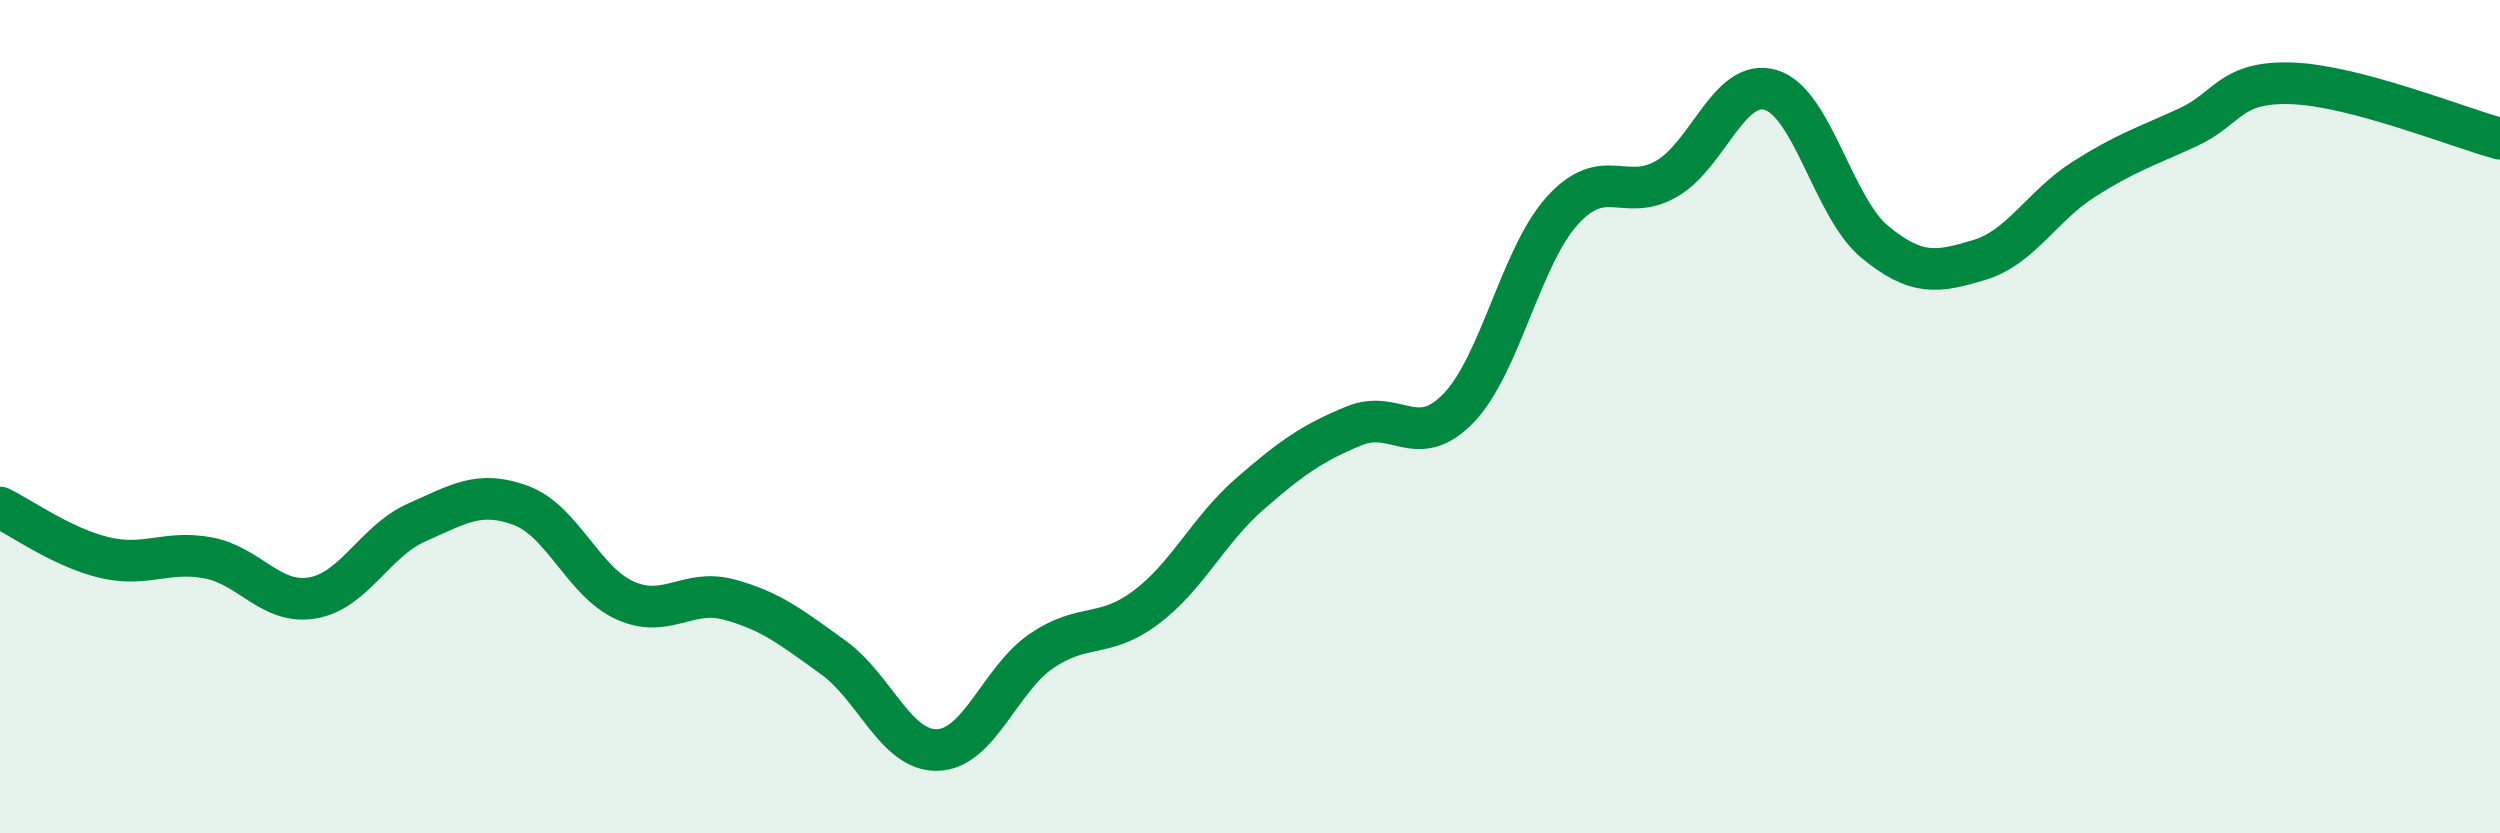
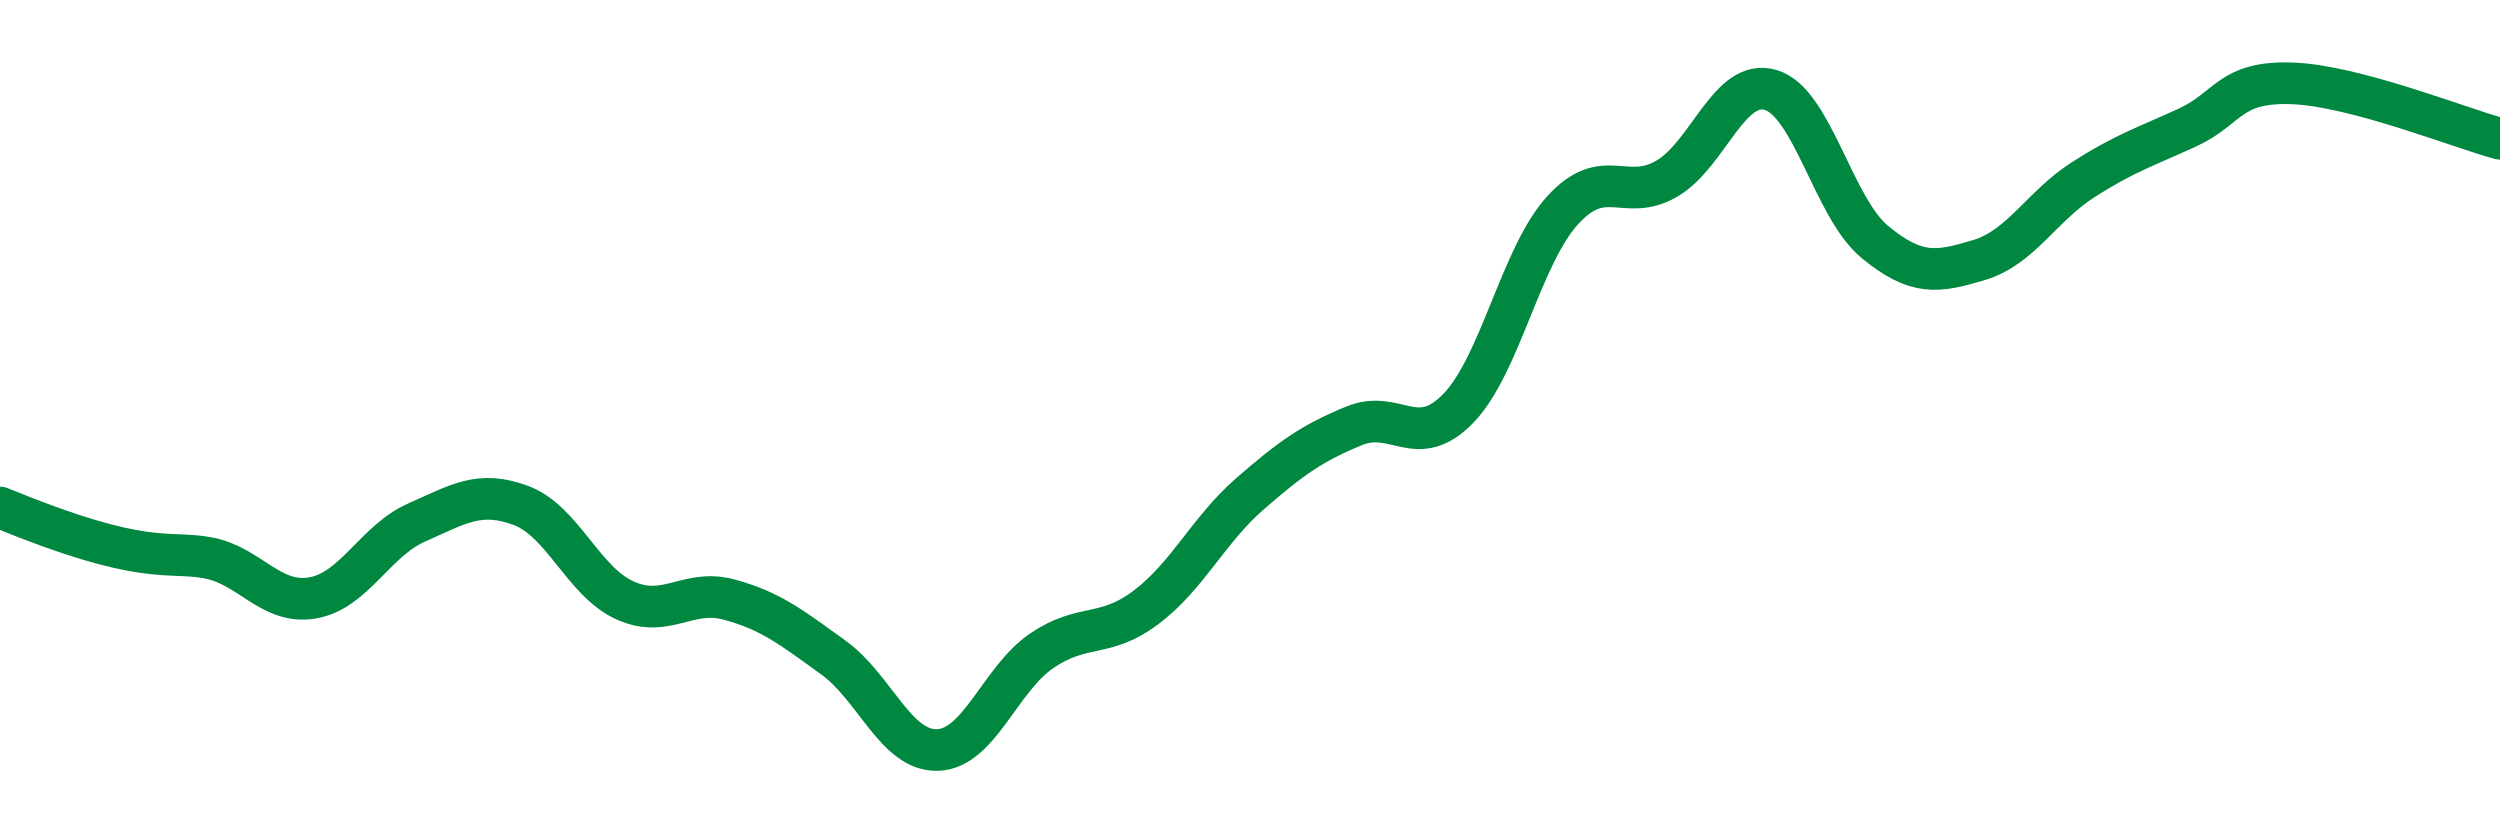
<svg xmlns="http://www.w3.org/2000/svg" width="60" height="20" viewBox="0 0 60 20">
-   <path d="M 0,12.18 C 0.5,12.42 1.5,13.14 2.5,13.38 C 3.5,13.62 4,13.2 5,13.39 C 6,13.58 6.5,14.52 7.5,14.35 C 8.5,14.18 9,12.98 10,12.54 C 11,12.1 11.5,11.76 12.5,12.13 C 13.5,12.5 14,13.96 15,14.41 C 16,14.86 16.5,14.12 17.5,14.39 C 18.5,14.66 19,15.06 20,15.78 C 21,16.5 21.5,18.03 22.5,18 C 23.5,17.97 24,16.3 25,15.62 C 26,14.94 26.5,15.33 27.5,14.58 C 28.5,13.83 29,12.72 30,11.85 C 31,10.98 31.5,10.63 32.5,10.22 C 33.5,9.81 34,10.83 35,9.8 C 36,8.77 36.5,6.15 37.5,5.05 C 38.5,3.95 39,4.87 40,4.29 C 41,3.71 41.5,1.86 42.5,2.16 C 43.5,2.46 44,4.99 45,5.81 C 46,6.63 46.5,6.54 47.5,6.24 C 48.5,5.94 49,4.95 50,4.31 C 51,3.67 51.5,3.52 52.5,3.06 C 53.5,2.6 53.5,1.95 55,2 C 56.5,2.05 59,3.06 60,3.33L60 20L0 20Z" fill="#008740" opacity="0.1" stroke-linecap="round" stroke-linejoin="round" />
-   <path d="M 0,12.18 C 0.5,12.42 1.5,13.14 2.5,13.38 C 3.5,13.62 4,13.2 5,13.39 C 6,13.58 6.5,14.52 7.5,14.35 C 8.5,14.18 9,12.98 10,12.54 C 11,12.1 11.5,11.76 12.5,12.13 C 13.5,12.5 14,13.96 15,14.41 C 16,14.86 16.5,14.12 17.5,14.39 C 18.5,14.66 19,15.06 20,15.78 C 21,16.5 21.5,18.03 22.5,18 C 23.5,17.97 24,16.3 25,15.62 C 26,14.94 26.5,15.33 27.5,14.58 C 28.5,13.83 29,12.72 30,11.85 C 31,10.98 31.5,10.63 32.5,10.22 C 33.5,9.81 34,10.83 35,9.8 C 36,8.77 36.5,6.15 37.5,5.05 C 38.5,3.95 39,4.87 40,4.29 C 41,3.71 41.5,1.86 42.5,2.16 C 43.5,2.46 44,4.99 45,5.81 C 46,6.63 46.5,6.54 47.5,6.24 C 48.5,5.94 49,4.95 50,4.31 C 51,3.67 51.5,3.52 52.5,3.06 C 53.5,2.6 53.5,1.95 55,2 C 56.5,2.05 59,3.06 60,3.33" stroke="#008740" stroke-width="1" fill="none" stroke-linecap="round" stroke-linejoin="round" />
+   <path d="M 0,12.18 C 3.5,13.62 4,13.2 5,13.39 C 6,13.58 6.5,14.52 7.5,14.35 C 8.5,14.18 9,12.98 10,12.54 C 11,12.1 11.5,11.76 12.5,12.13 C 13.5,12.5 14,13.96 15,14.41 C 16,14.86 16.5,14.12 17.5,14.39 C 18.5,14.66 19,15.06 20,15.78 C 21,16.5 21.5,18.03 22.5,18 C 23.5,17.97 24,16.3 25,15.62 C 26,14.94 26.5,15.33 27.5,14.58 C 28.5,13.83 29,12.72 30,11.85 C 31,10.98 31.5,10.63 32.5,10.22 C 33.5,9.81 34,10.83 35,9.8 C 36,8.77 36.5,6.15 37.5,5.05 C 38.5,3.95 39,4.87 40,4.29 C 41,3.71 41.5,1.86 42.5,2.16 C 43.5,2.46 44,4.99 45,5.81 C 46,6.63 46.5,6.54 47.5,6.24 C 48.5,5.94 49,4.95 50,4.31 C 51,3.67 51.5,3.52 52.5,3.06 C 53.5,2.6 53.5,1.95 55,2 C 56.5,2.05 59,3.06 60,3.33" stroke="#008740" stroke-width="1" fill="none" stroke-linecap="round" stroke-linejoin="round" />
</svg>